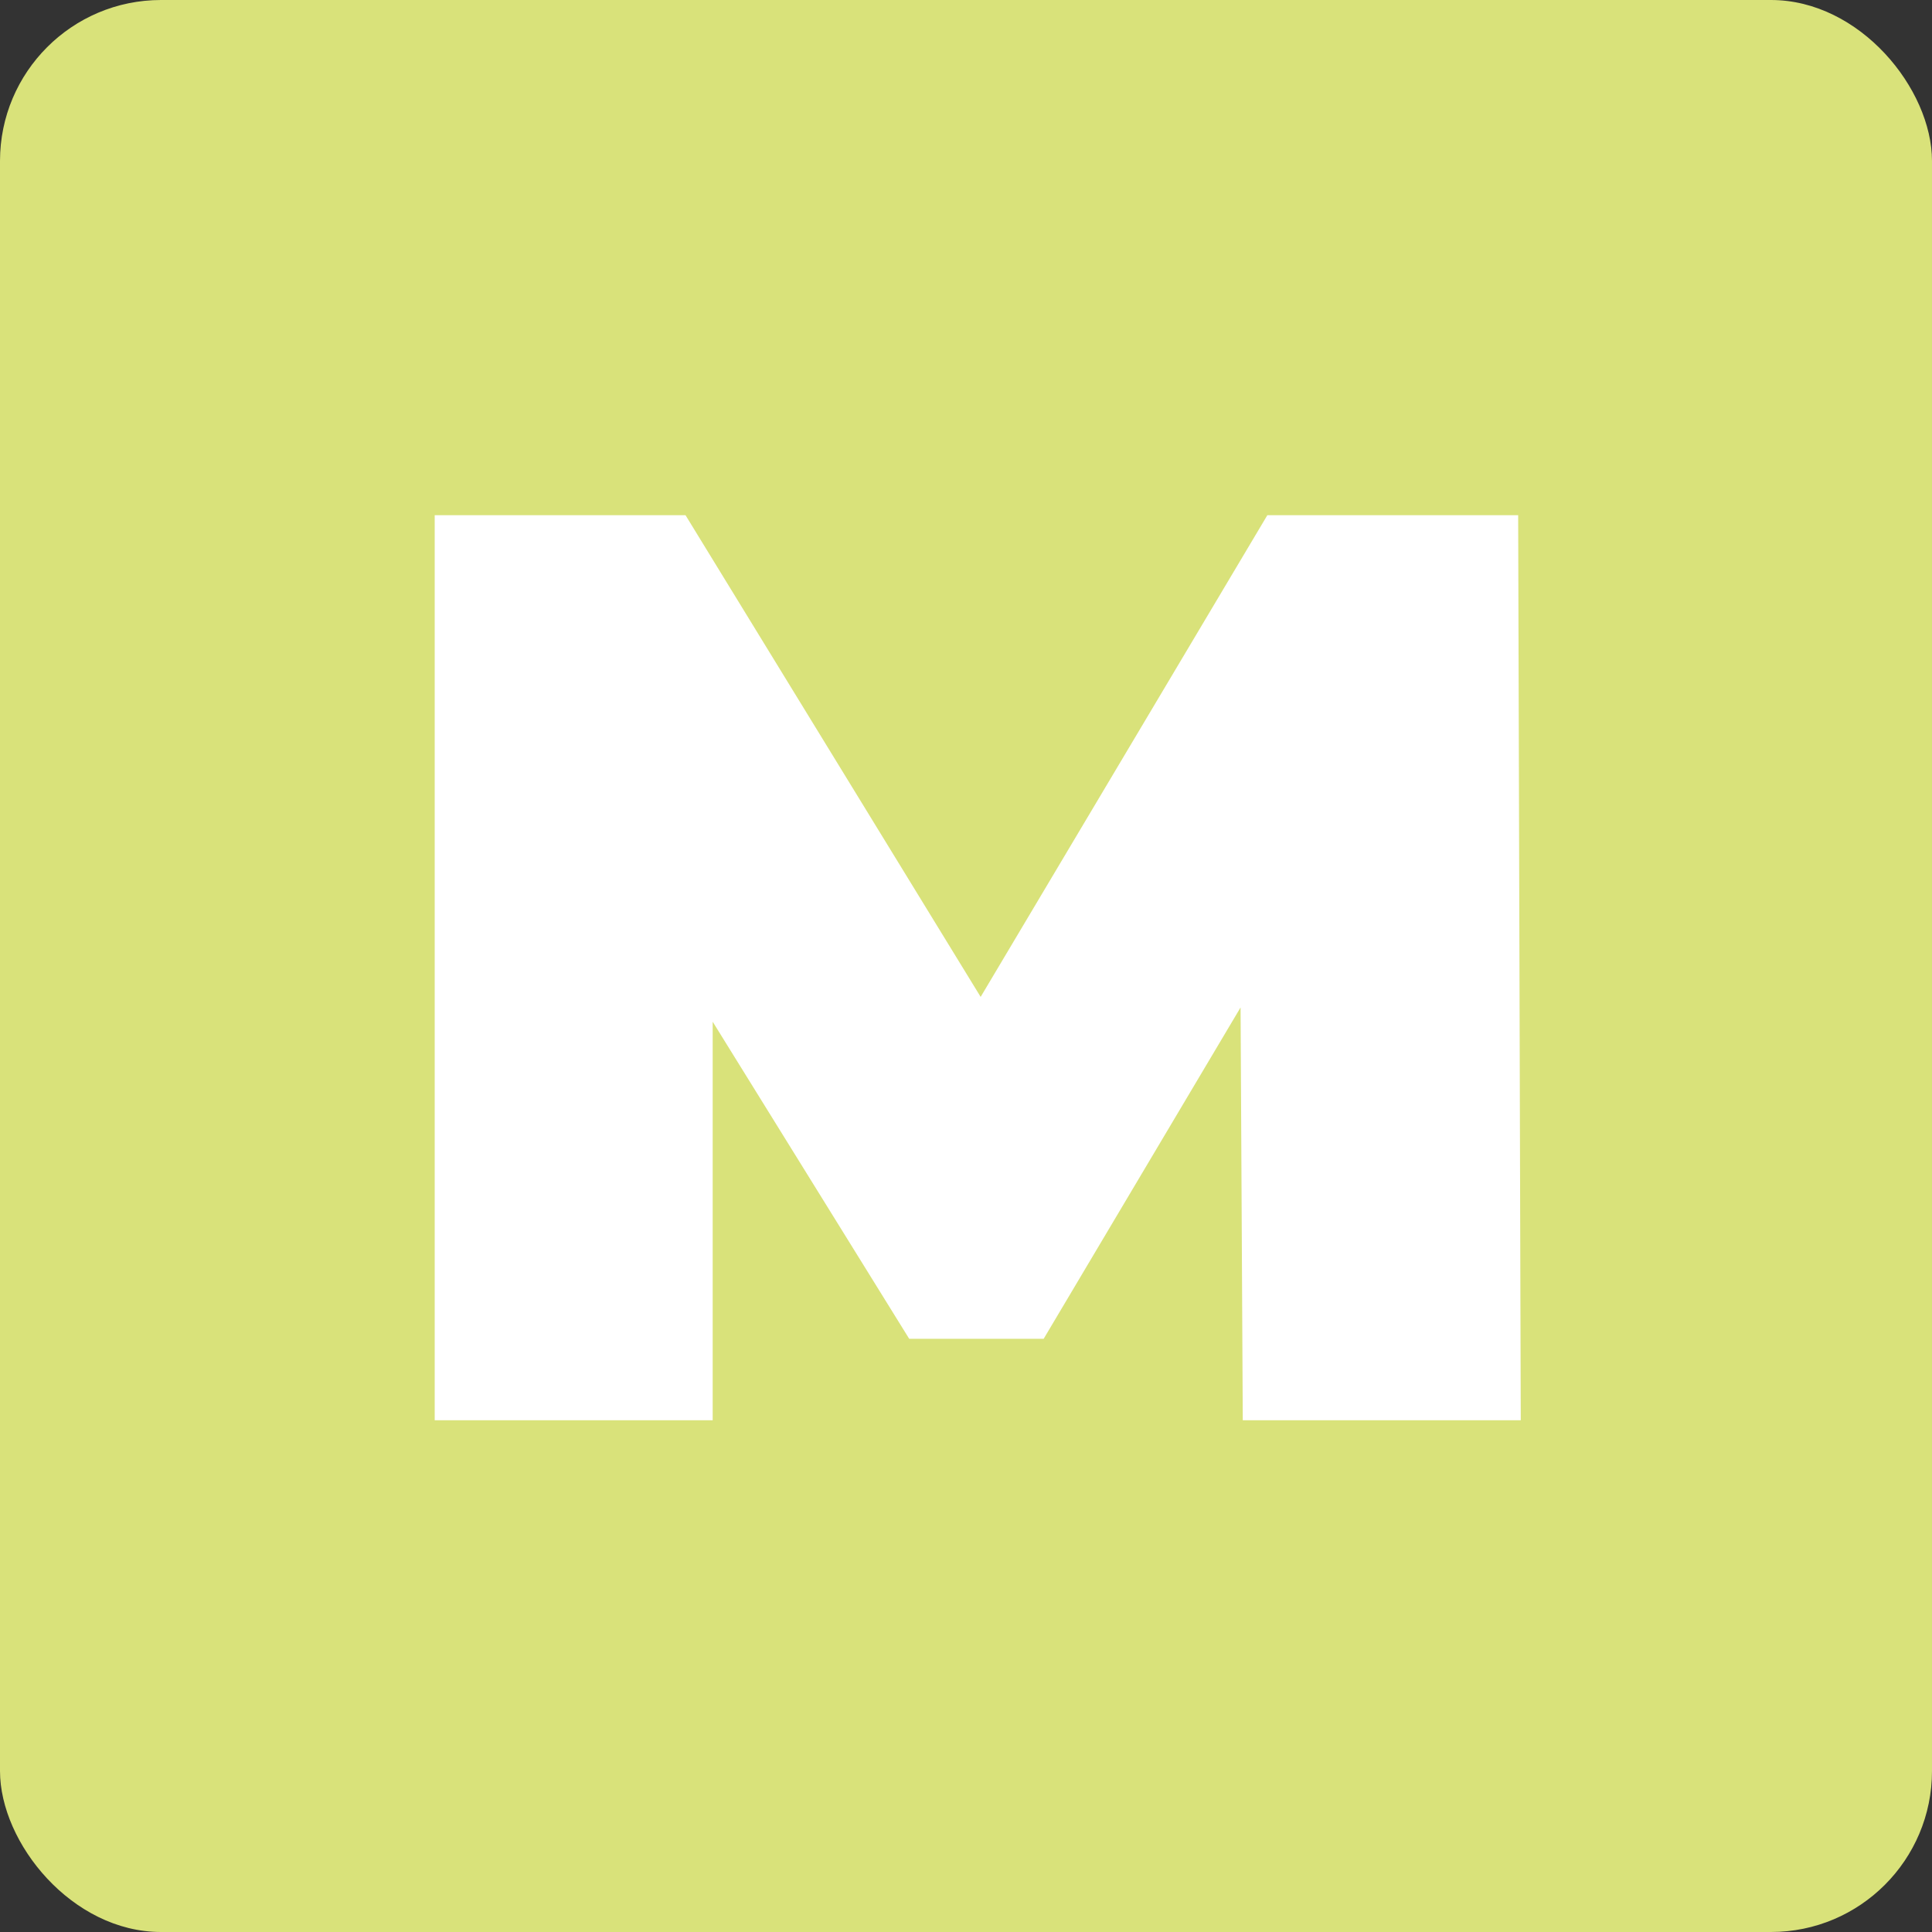
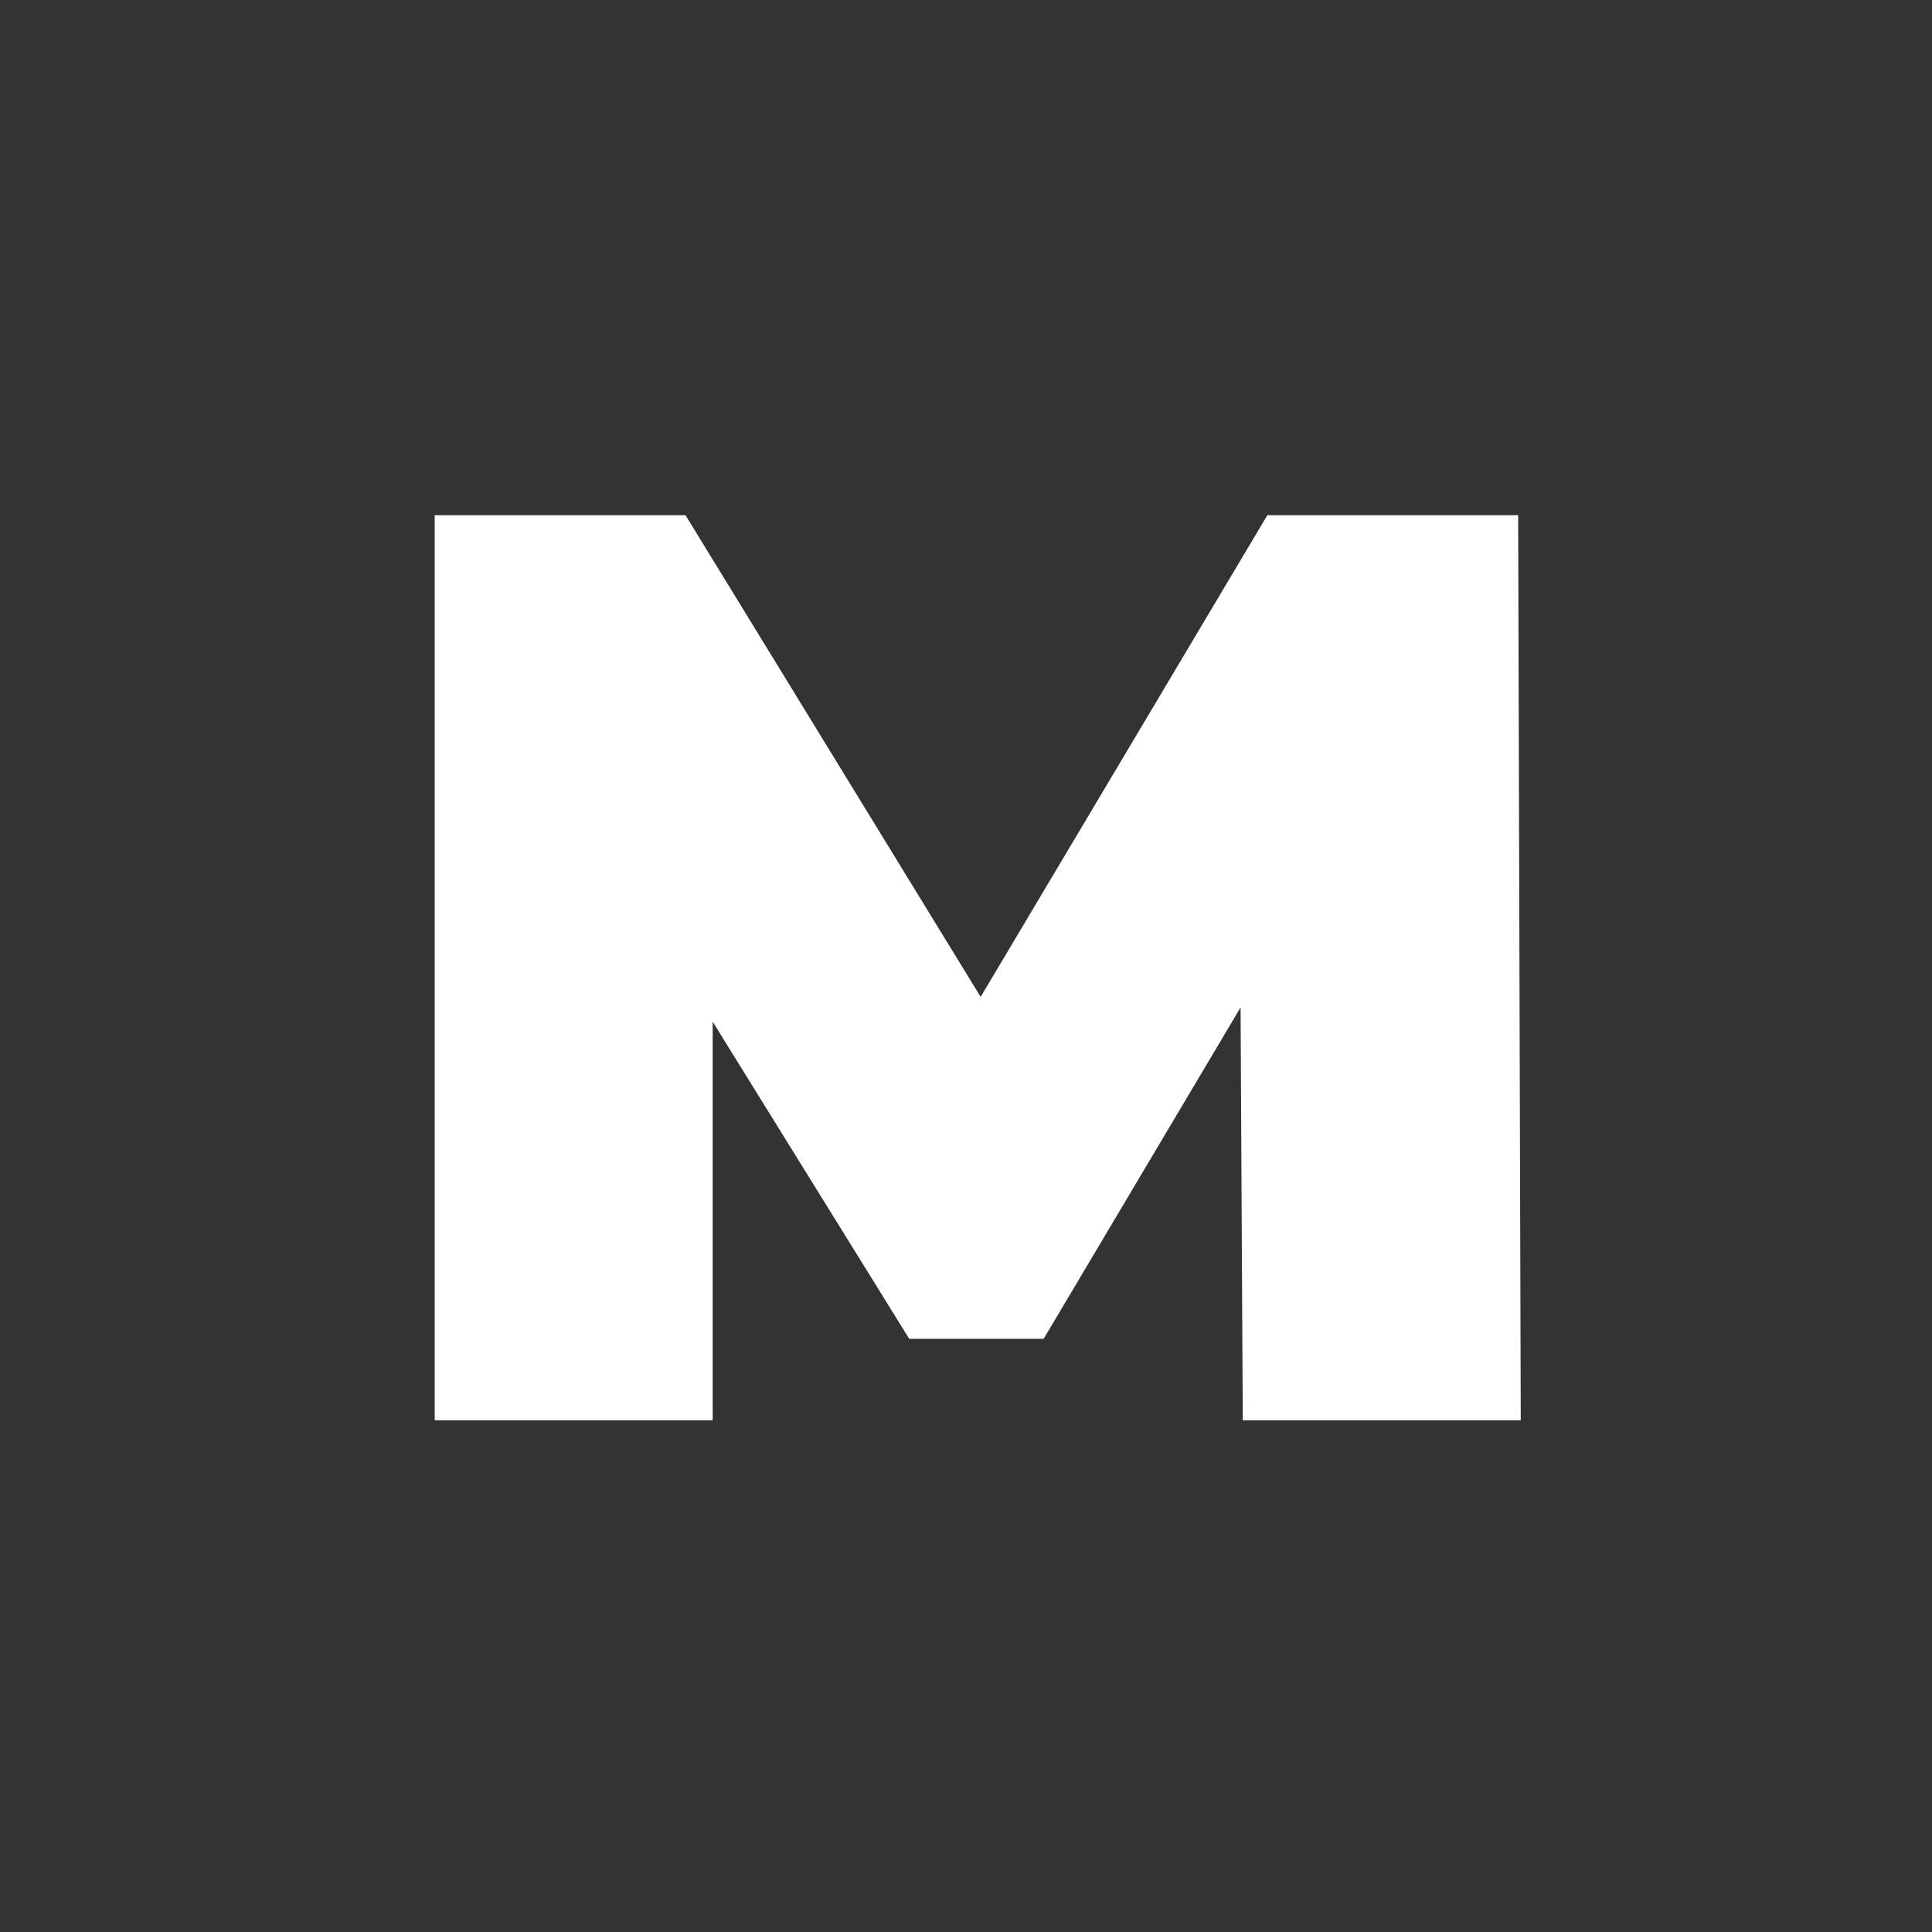
<svg xmlns="http://www.w3.org/2000/svg" width="120" height="120" viewBox="0 0 120 120" fill="none">
  <rect x="0" y="0" width="120" height="120" fill="#333333" stroke="none" />
-   <rect width="120" height="120" rx="10" fill="#D9E27A" />
  <path d="M27 88.214V32H42.579L65.065 68.7H56.874L78.717 32H94.296L94.457 88.214H77.191L77.03 58.019H79.761L64.824 83.155H56.472L40.893 58.019H44.266V88.214H27Z" fill="white" />
</svg>